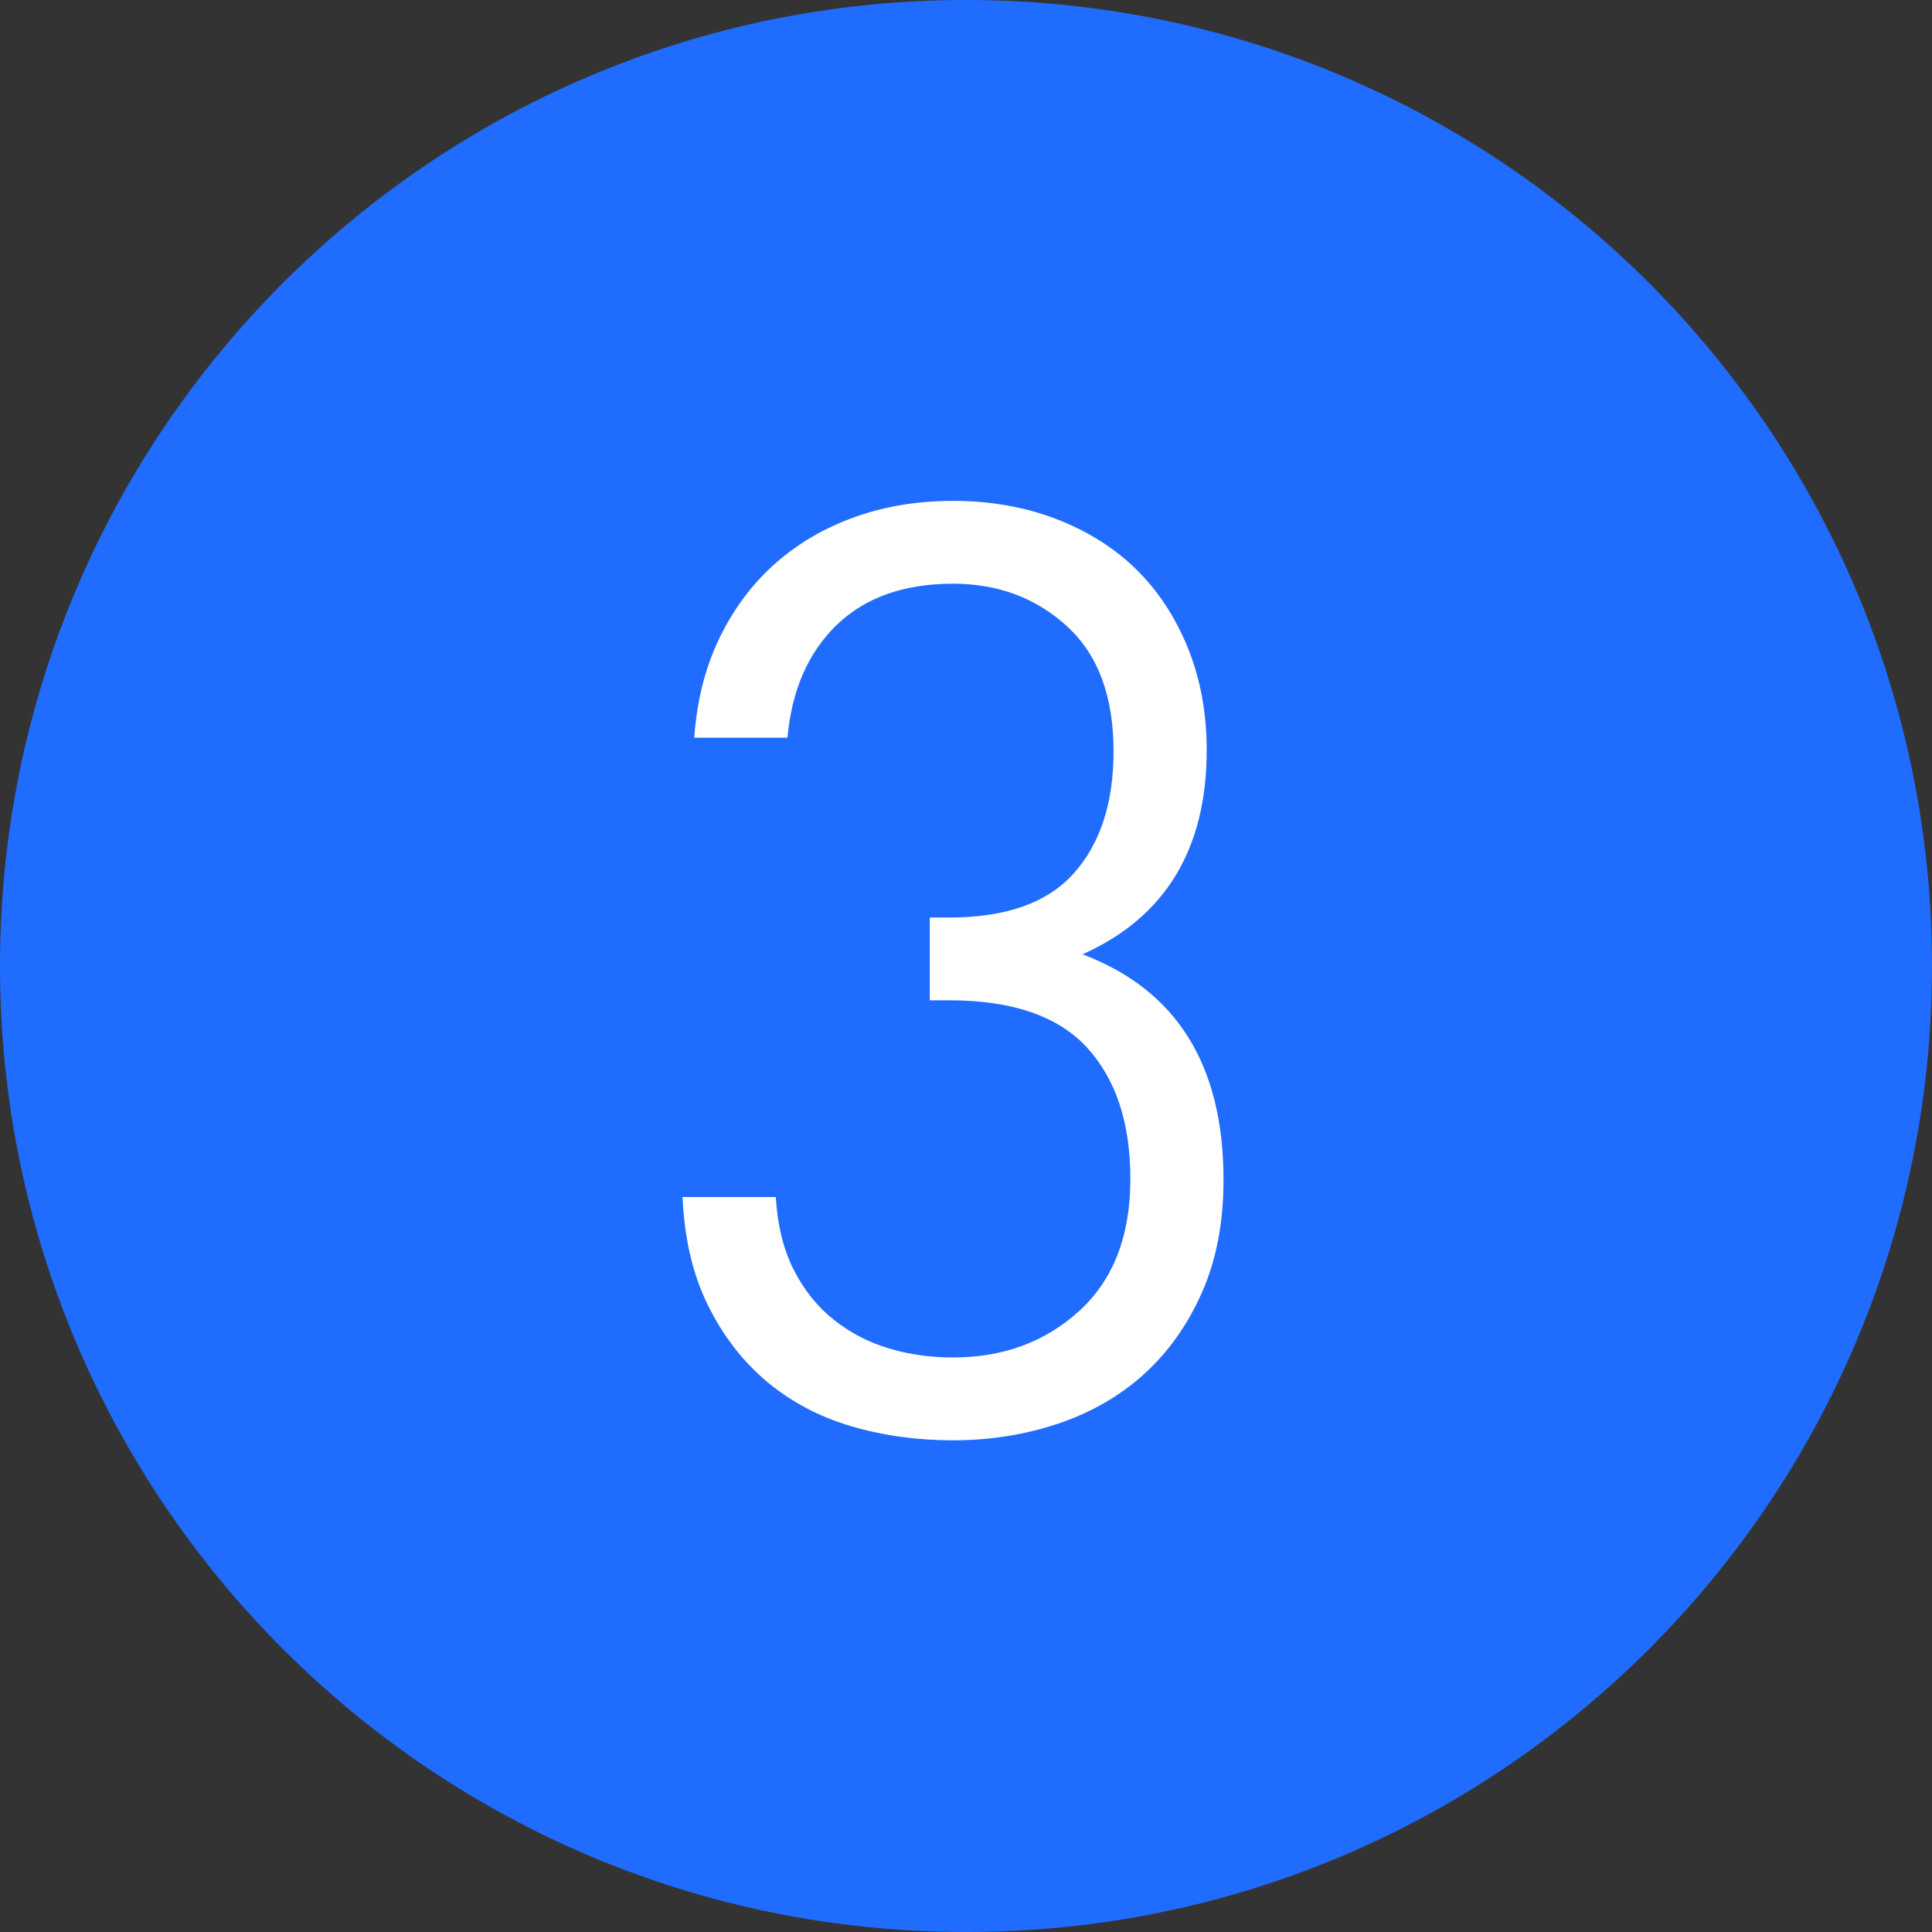
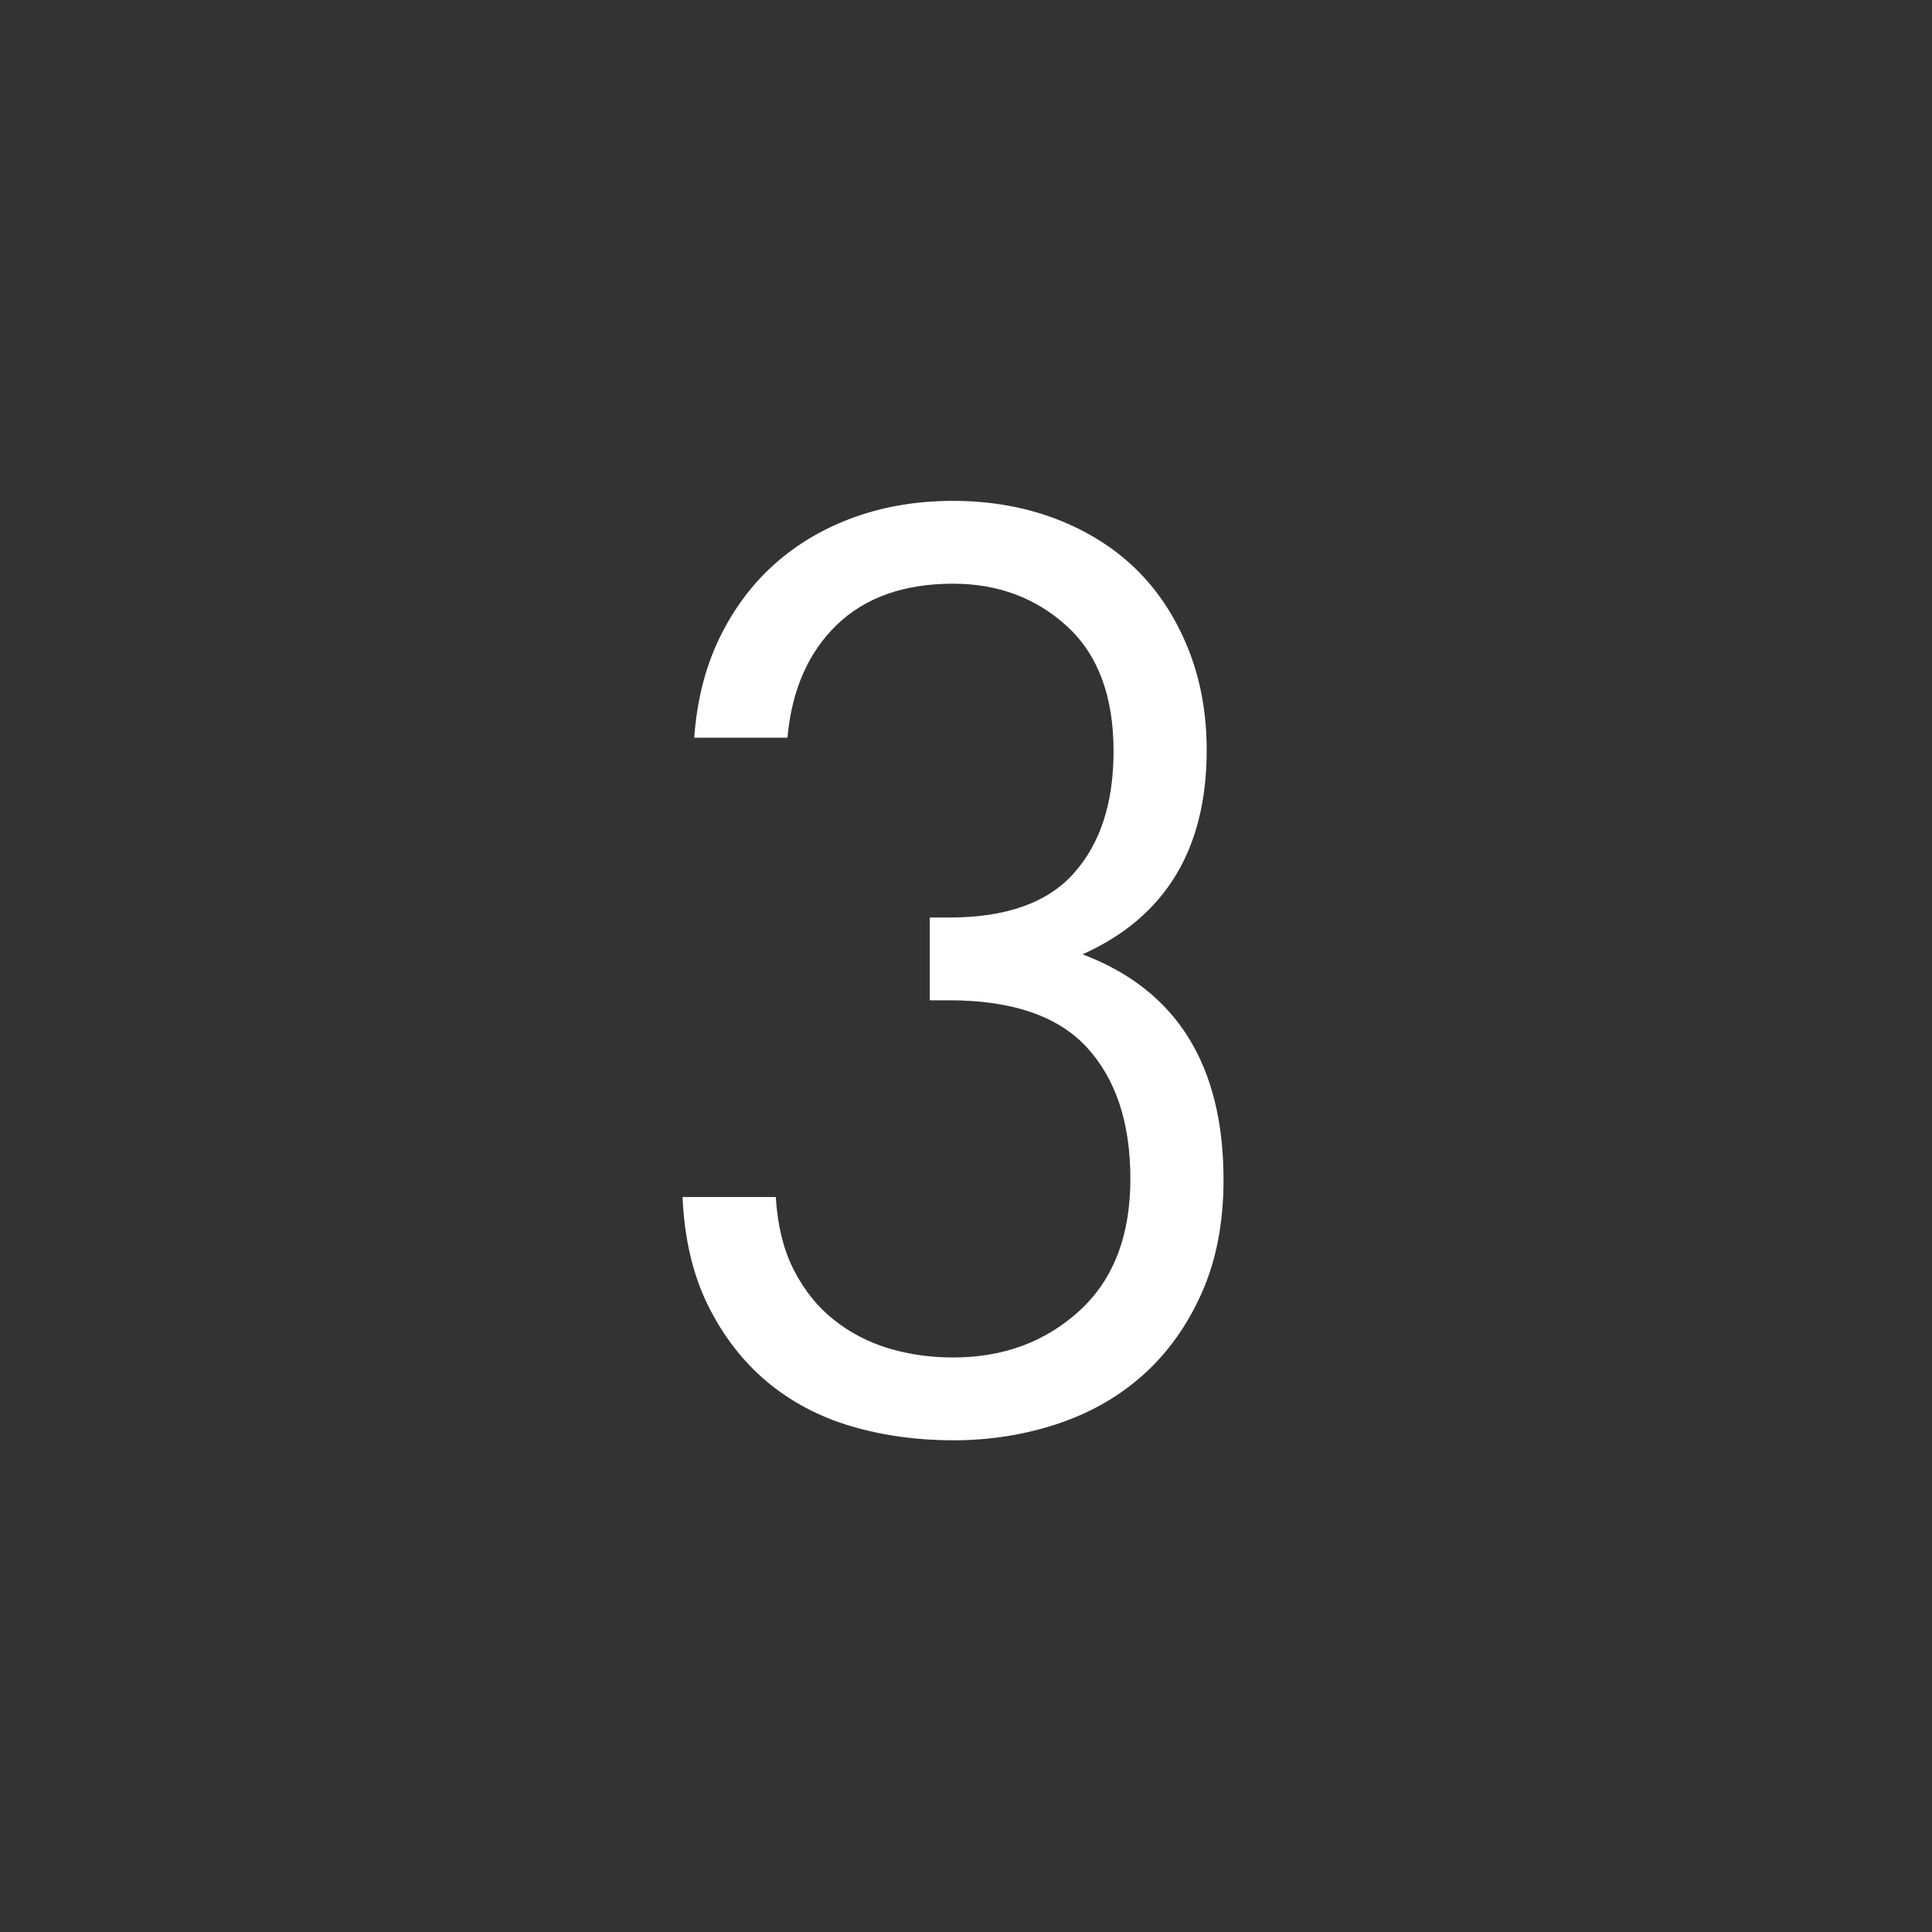
<svg xmlns="http://www.w3.org/2000/svg" width="24px" height="24px" viewBox="0 0 24 24" version="1.1">
  <rect x="0" y="0" width="24" height="24" fill="#333333" stroke="none" />
  <title>Group 6@2x</title>
  <desc>Created with Sketch.</desc>
  <defs />
  <g id="Page-1" stroke="none" stroke-width="1" fill="none" fill-rule="evenodd">
    <g id="Group-6">
-       <path d="M24,12 C24,18.627 18.627,24 12,24 C5.373,24 0,18.627 0,12 C0,5.373 5.373,-0 12,-0 C18.627,-0 24,5.373 24,12" id="Fill-1" fill="#206CFE" />
      <path d="M14.934,16.049 C14.757,16.451 14.518,16.79 14.219,17.063 C13.918,17.337 13.562,17.544 13.15,17.683 C12.737,17.822 12.3,17.892 11.84,17.892 C11.39,17.892 10.966,17.833 10.57,17.716 C10.173,17.598 9.825,17.413 9.524,17.161 C9.225,16.909 8.981,16.593 8.793,16.212 C8.606,15.832 8.501,15.384 8.479,14.87 L9.637,14.87 C9.659,15.223 9.733,15.527 9.862,15.778 C9.991,16.03 10.157,16.236 10.361,16.397 C10.564,16.558 10.792,16.676 11.044,16.751 C11.295,16.826 11.561,16.863 11.84,16.863 C12.461,16.863 12.983,16.671 13.407,16.285 C13.83,15.899 14.042,15.352 14.042,14.645 C14.042,13.948 13.862,13.405 13.503,13.013 C13.144,12.622 12.573,12.426 11.791,12.426 L11.55,12.426 L11.55,11.398 L11.791,11.398 C12.498,11.398 13.016,11.214 13.342,10.845 C13.669,10.477 13.833,9.973 13.833,9.332 C13.833,8.649 13.64,8.132 13.254,7.779 C12.869,7.427 12.396,7.251 11.84,7.251 C11.229,7.251 10.747,7.422 10.392,7.765 C10.039,8.108 9.835,8.574 9.782,9.164 L8.624,9.164 C8.657,8.703 8.761,8.29 8.938,7.925 C9.115,7.561 9.345,7.253 9.629,7.001 C9.913,6.75 10.243,6.557 10.618,6.423 C10.993,6.289 11.4,6.222 11.84,6.222 C12.3,6.222 12.726,6.297 13.118,6.446 C13.508,6.596 13.841,6.805 14.114,7.072 C14.387,7.34 14.601,7.666 14.757,8.051 C14.913,8.437 14.99,8.86 14.99,9.319 C14.99,10.549 14.476,11.395 13.447,11.855 C14.615,12.295 15.199,13.229 15.199,14.656 C15.199,15.182 15.111,15.646 14.934,16.049" id="Fill-4" fill="#FFFFFF" />
    </g>
  </g>
</svg>